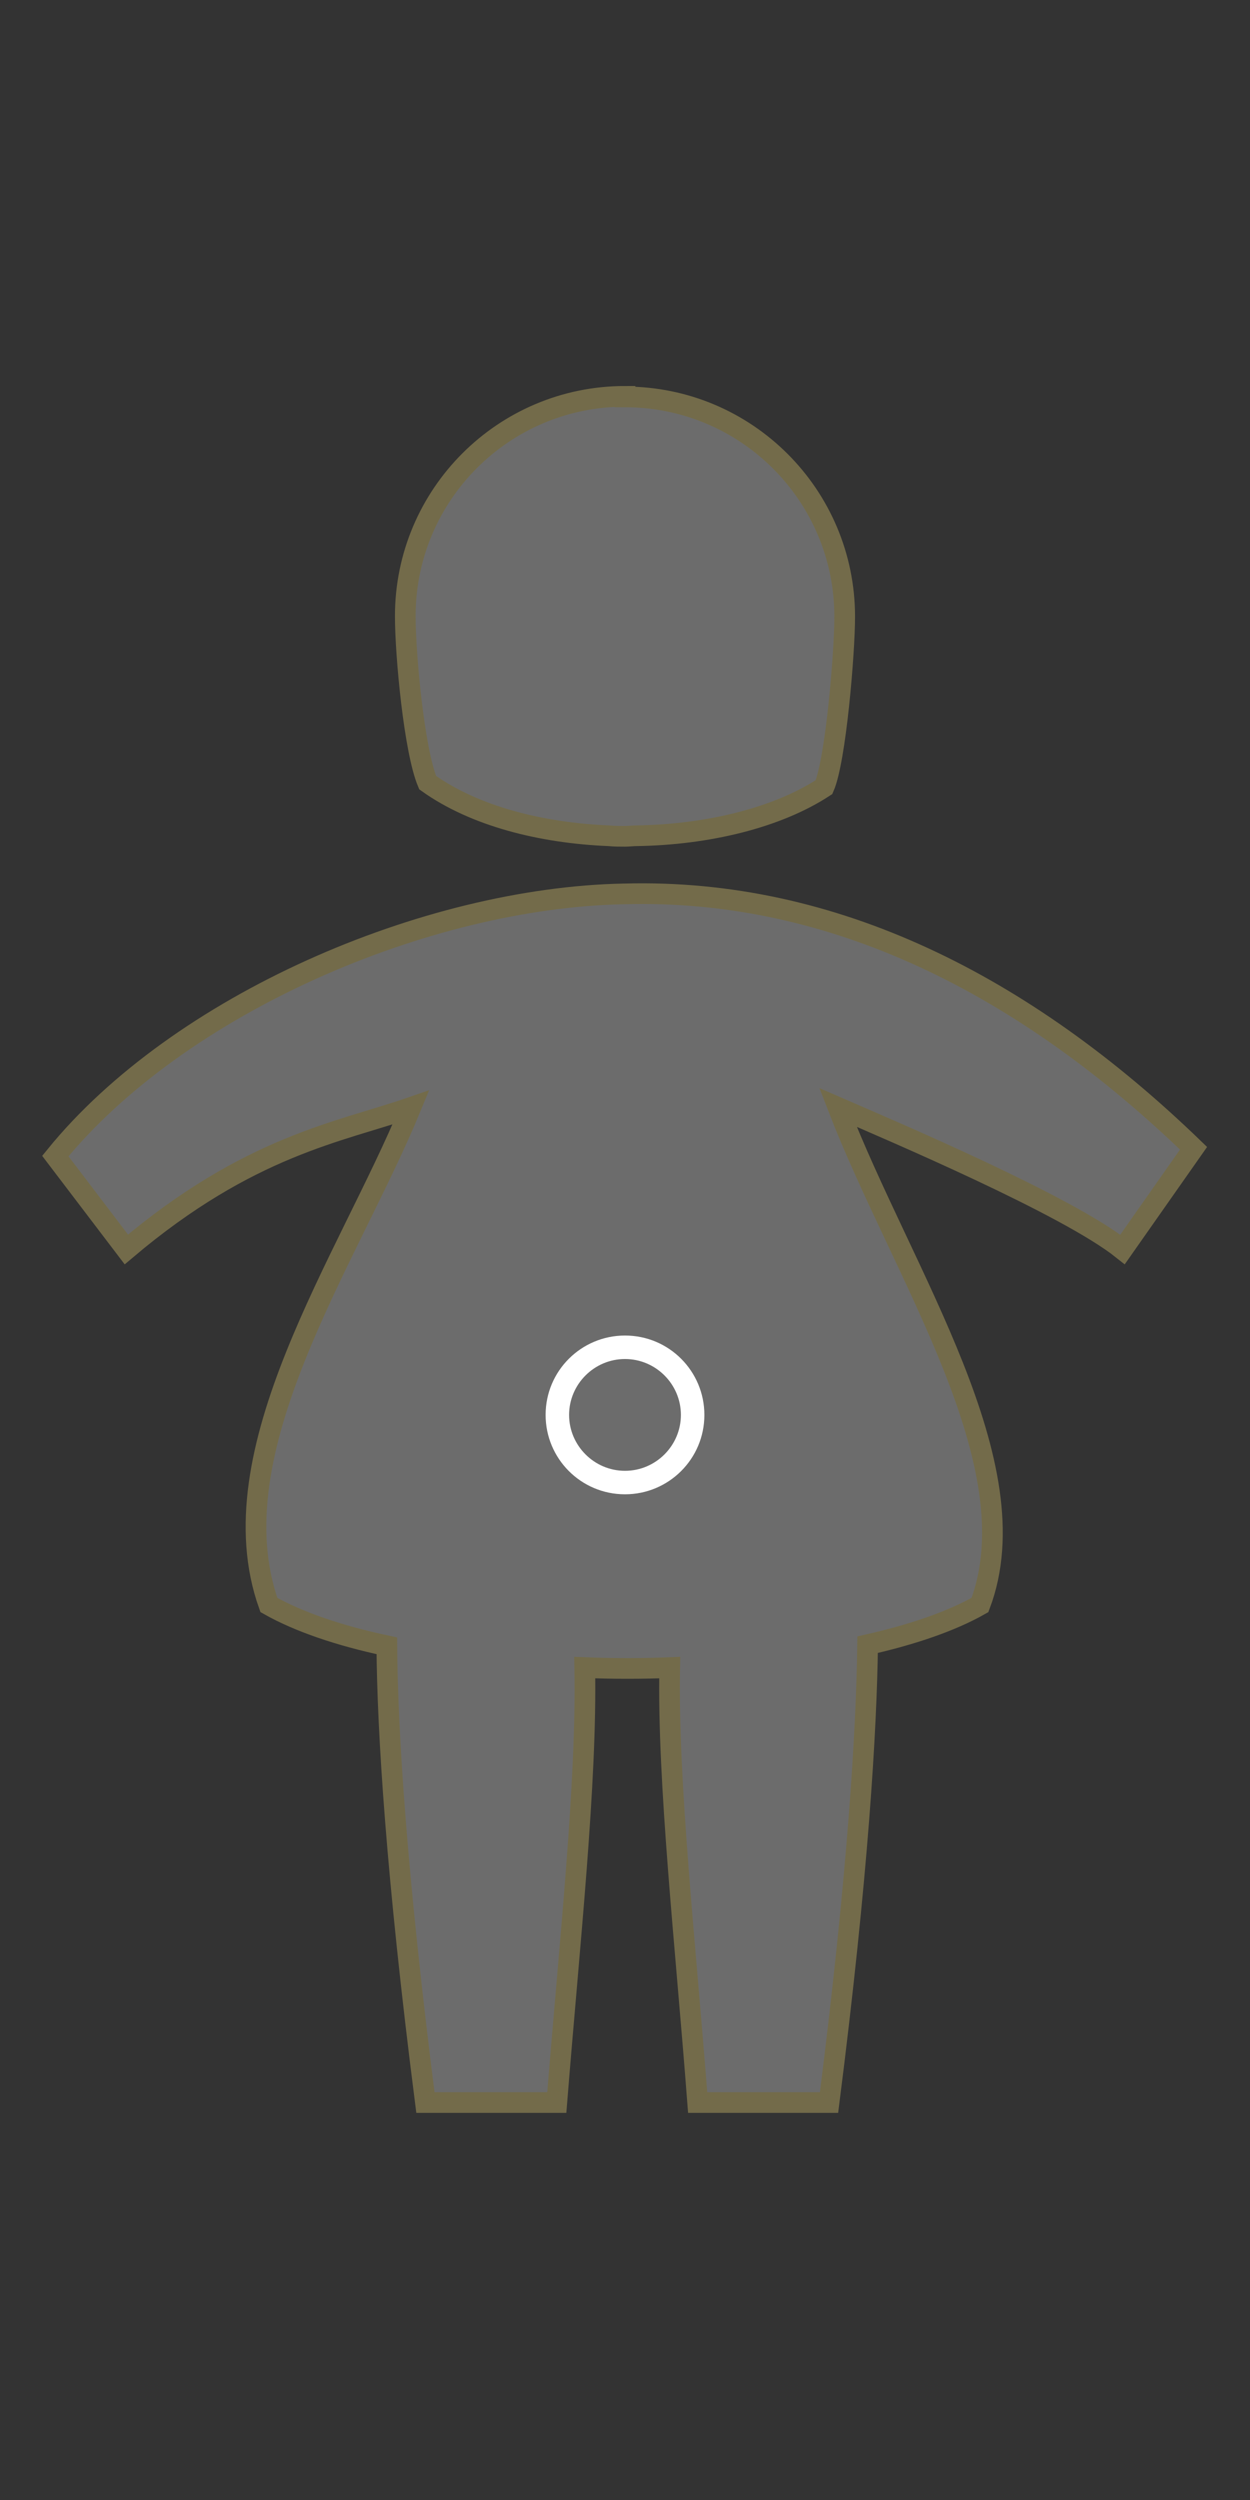
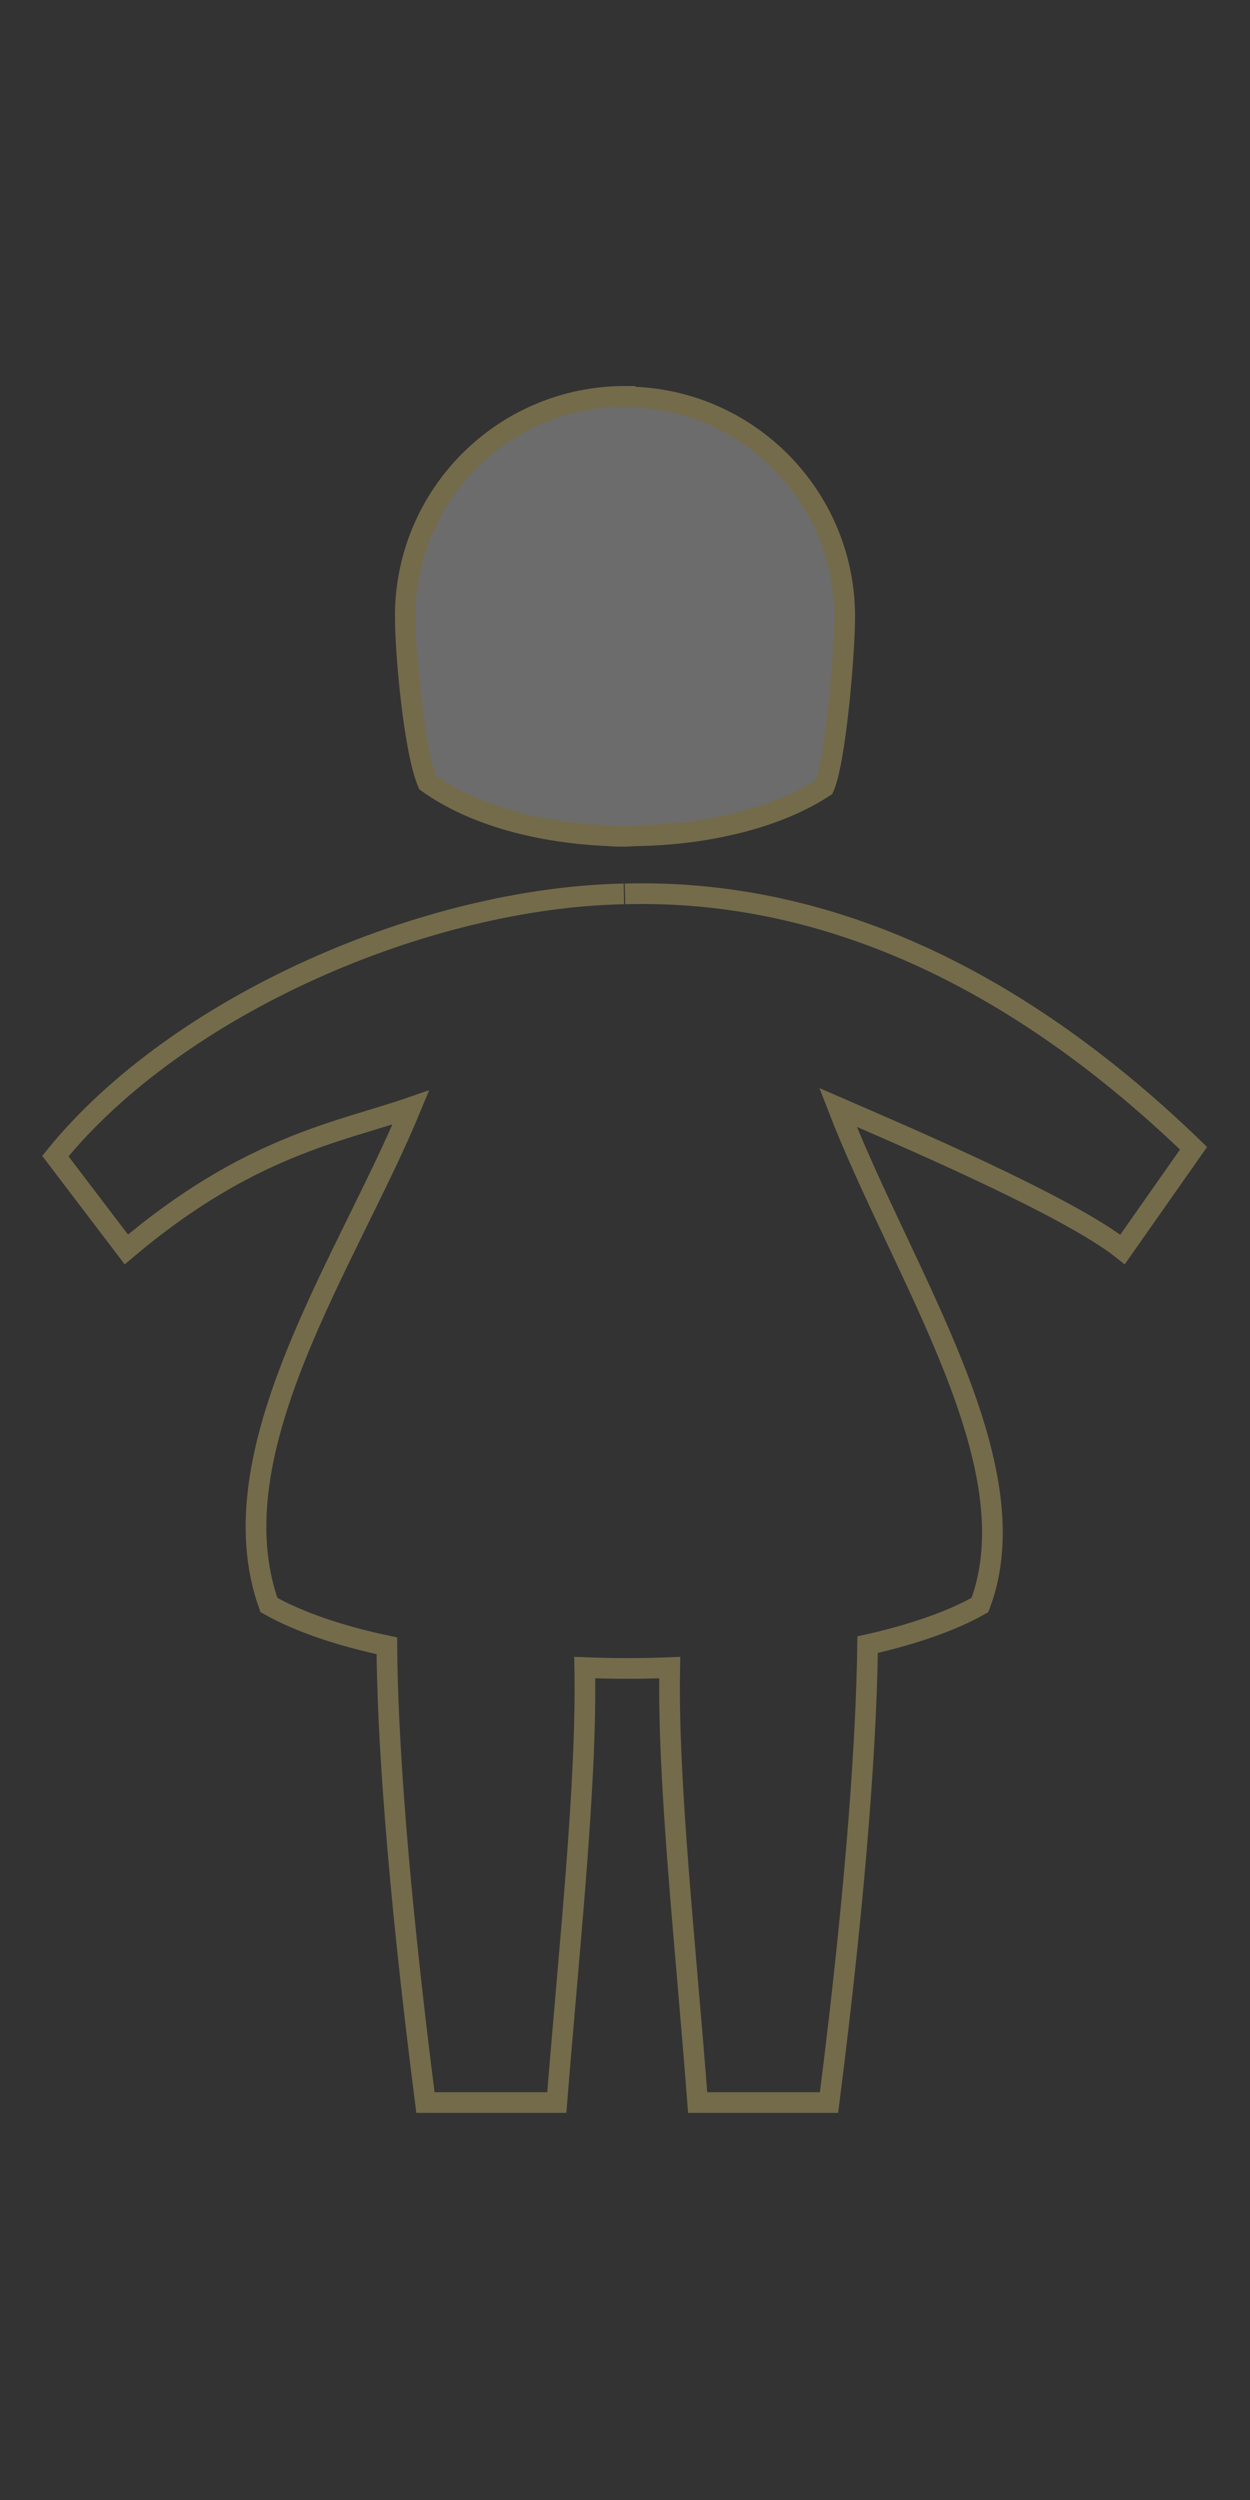
<svg xmlns="http://www.w3.org/2000/svg" xml:space="preserve" width="25.4mm" height="50.8mm" version="1.1" style="shape-rendering:geometricPrecision; text-rendering:geometricPrecision; image-rendering:optimizeQuality; fill-rule:evenodd; clip-rule:evenodd" viewBox="0 0 22.36 44.72">
  <rect x="0" y="0" width="22.36" height="44.72" fill="#333333" stroke="none" />
  <defs>
    <style type="text/css">  .str0 {stroke:#736B4A;stroke-width:0.37;stroke-miterlimit:22.926} .fil0 {fill:none} .fil1 {fill:gray;fill-opacity:0.741} .fil2 {fill:white}  </style>
  </defs>
  <g id="Capa_x0020_1">
-     <polygon class="fil0" points="22.36,0 22.36,44.72 -0,44.72 -0,0 " />
    <g id="_1371349808">
      <g>
-         <path class="fil1" d="M11.18 15.99c3.72,-0.1 7.14,1.62 10.17,4.55l-1.27 1.81c-0.99,-0.79 -4.1,-2.11 -5.09,-2.54 1.16,3 3.49,6.38 2.54,8.9 -0.51,0.29 -1.21,0.53 -2.01,0.71 -0.02,1.52 -0.17,4.1 -0.69,8.19l-2.35 0c-0.22,-2.87 -0.54,-5.73 -0.5,-7.78 -0.5,0.02 -1.01,0.02 -1.52,0 0.04,2.05 -0.27,4.91 -0.5,7.78l-2.35 0c-0.52,-4.07 -0.68,-6.65 -0.69,-8.17 -0.85,-0.18 -1.58,-0.43 -2.11,-0.73 -0.98,-2.75 1.41,-6.16 2.54,-8.9 -1.27,0.44 -2.89,0.68 -5.09,2.54l-1.27 -1.67c2.2,-2.71 6.62,-4.62 10.17,-4.69z" />
-         <path id="1" class="fil0 str0" d="M11.18 15.99c3.72,-0.1 7.14,1.62 10.17,4.55l-1.27 1.81c-0.99,-0.79 -4.1,-2.11 -5.09,-2.54 1.16,3 3.49,6.38 2.54,8.9 -0.51,0.29 -1.21,0.53 -2.01,0.71 -0.02,1.52 -0.17,4.1 -0.69,8.19l-2.35 0c-0.22,-2.87 -0.54,-5.73 -0.5,-7.78 -0.5,0.02 -1.01,0.02 -1.52,0 0.04,2.05 -0.27,4.91 -0.5,7.78l-2.35 0c-0.52,-4.07 -0.68,-6.65 -0.69,-8.17 -0.85,-0.18 -1.58,-0.43 -2.11,-0.73 -0.98,-2.75 1.41,-6.16 2.54,-8.9 -1.27,0.44 -2.89,0.68 -5.09,2.54l-1.27 -1.67c2.2,-2.71 6.62,-4.62 10.17,-4.69z" />
+         <path id="1" class="fil0 str0" d="M11.18 15.99c3.72,-0.1 7.14,1.62 10.17,4.55l-1.27 1.81c-0.99,-0.79 -4.1,-2.11 -5.09,-2.54 1.16,3 3.49,6.38 2.54,8.9 -0.51,0.29 -1.21,0.53 -2.01,0.71 -0.02,1.52 -0.17,4.1 -0.69,8.19l-2.35 0c-0.22,-2.87 -0.54,-5.73 -0.5,-7.78 -0.5,0.02 -1.01,0.02 -1.52,0 0.04,2.05 -0.27,4.91 -0.5,7.78l-2.35 0c-0.52,-4.07 -0.68,-6.65 -0.69,-8.17 -0.85,-0.18 -1.58,-0.43 -2.11,-0.73 -0.98,-2.75 1.41,-6.16 2.54,-8.9 -1.27,0.44 -2.89,0.68 -5.09,2.54l-1.27 -1.67c2.2,-2.71 6.62,-4.62 10.17,-4.69" />
      </g>
      <g>
        <path class="fil1" d="M11.18 7.1c2.17,0 3.93,1.76 3.93,3.93 0,0.65 -0.16,2.57 -0.37,3.05 -0.84,0.55 -2.08,0.85 -3.35,0.87 -0.07,0 -0.14,0.01 -0.21,0.01 -0.1,0 -0.19,-0 -0.29,-0.01 -1.21,-0.05 -2.4,-0.35 -3.24,-0.95 -0.24,-0.57 -0.4,-2.28 -0.4,-2.98 0,-2.17 1.76,-3.93 3.93,-3.93z" />
        <path id="1" class="fil0 str0" d="M11.18 7.1c2.17,0 3.93,1.76 3.93,3.93 0,0.65 -0.16,2.57 -0.37,3.05 -0.84,0.55 -2.08,0.85 -3.35,0.87 -0.07,0 -0.14,0.01 -0.21,0.01 -0.1,0 -0.19,-0 -0.29,-0.01 -1.21,-0.05 -2.4,-0.35 -3.24,-0.95 -0.24,-0.57 -0.4,-2.28 -0.4,-2.98 0,-2.17 1.76,-3.93 3.93,-3.93z" />
      </g>
    </g>
-     <path class="fil2" d="M11.18 23.89c-0.78,0 -1.42,0.63 -1.42,1.42 0,0.78 0.63,1.42 1.42,1.42 0.78,0 1.42,-0.63 1.42,-1.42 0,-0.78 -0.63,-1.42 -1.42,-1.42zm-1 1.42c0,-0.55 0.45,-1 1,-1 0.55,0 1,0.45 1,1 0,0.55 -0.45,1 -1,1 -0.55,0 -1,-0.45 -1,-1z" />
  </g>
</svg>